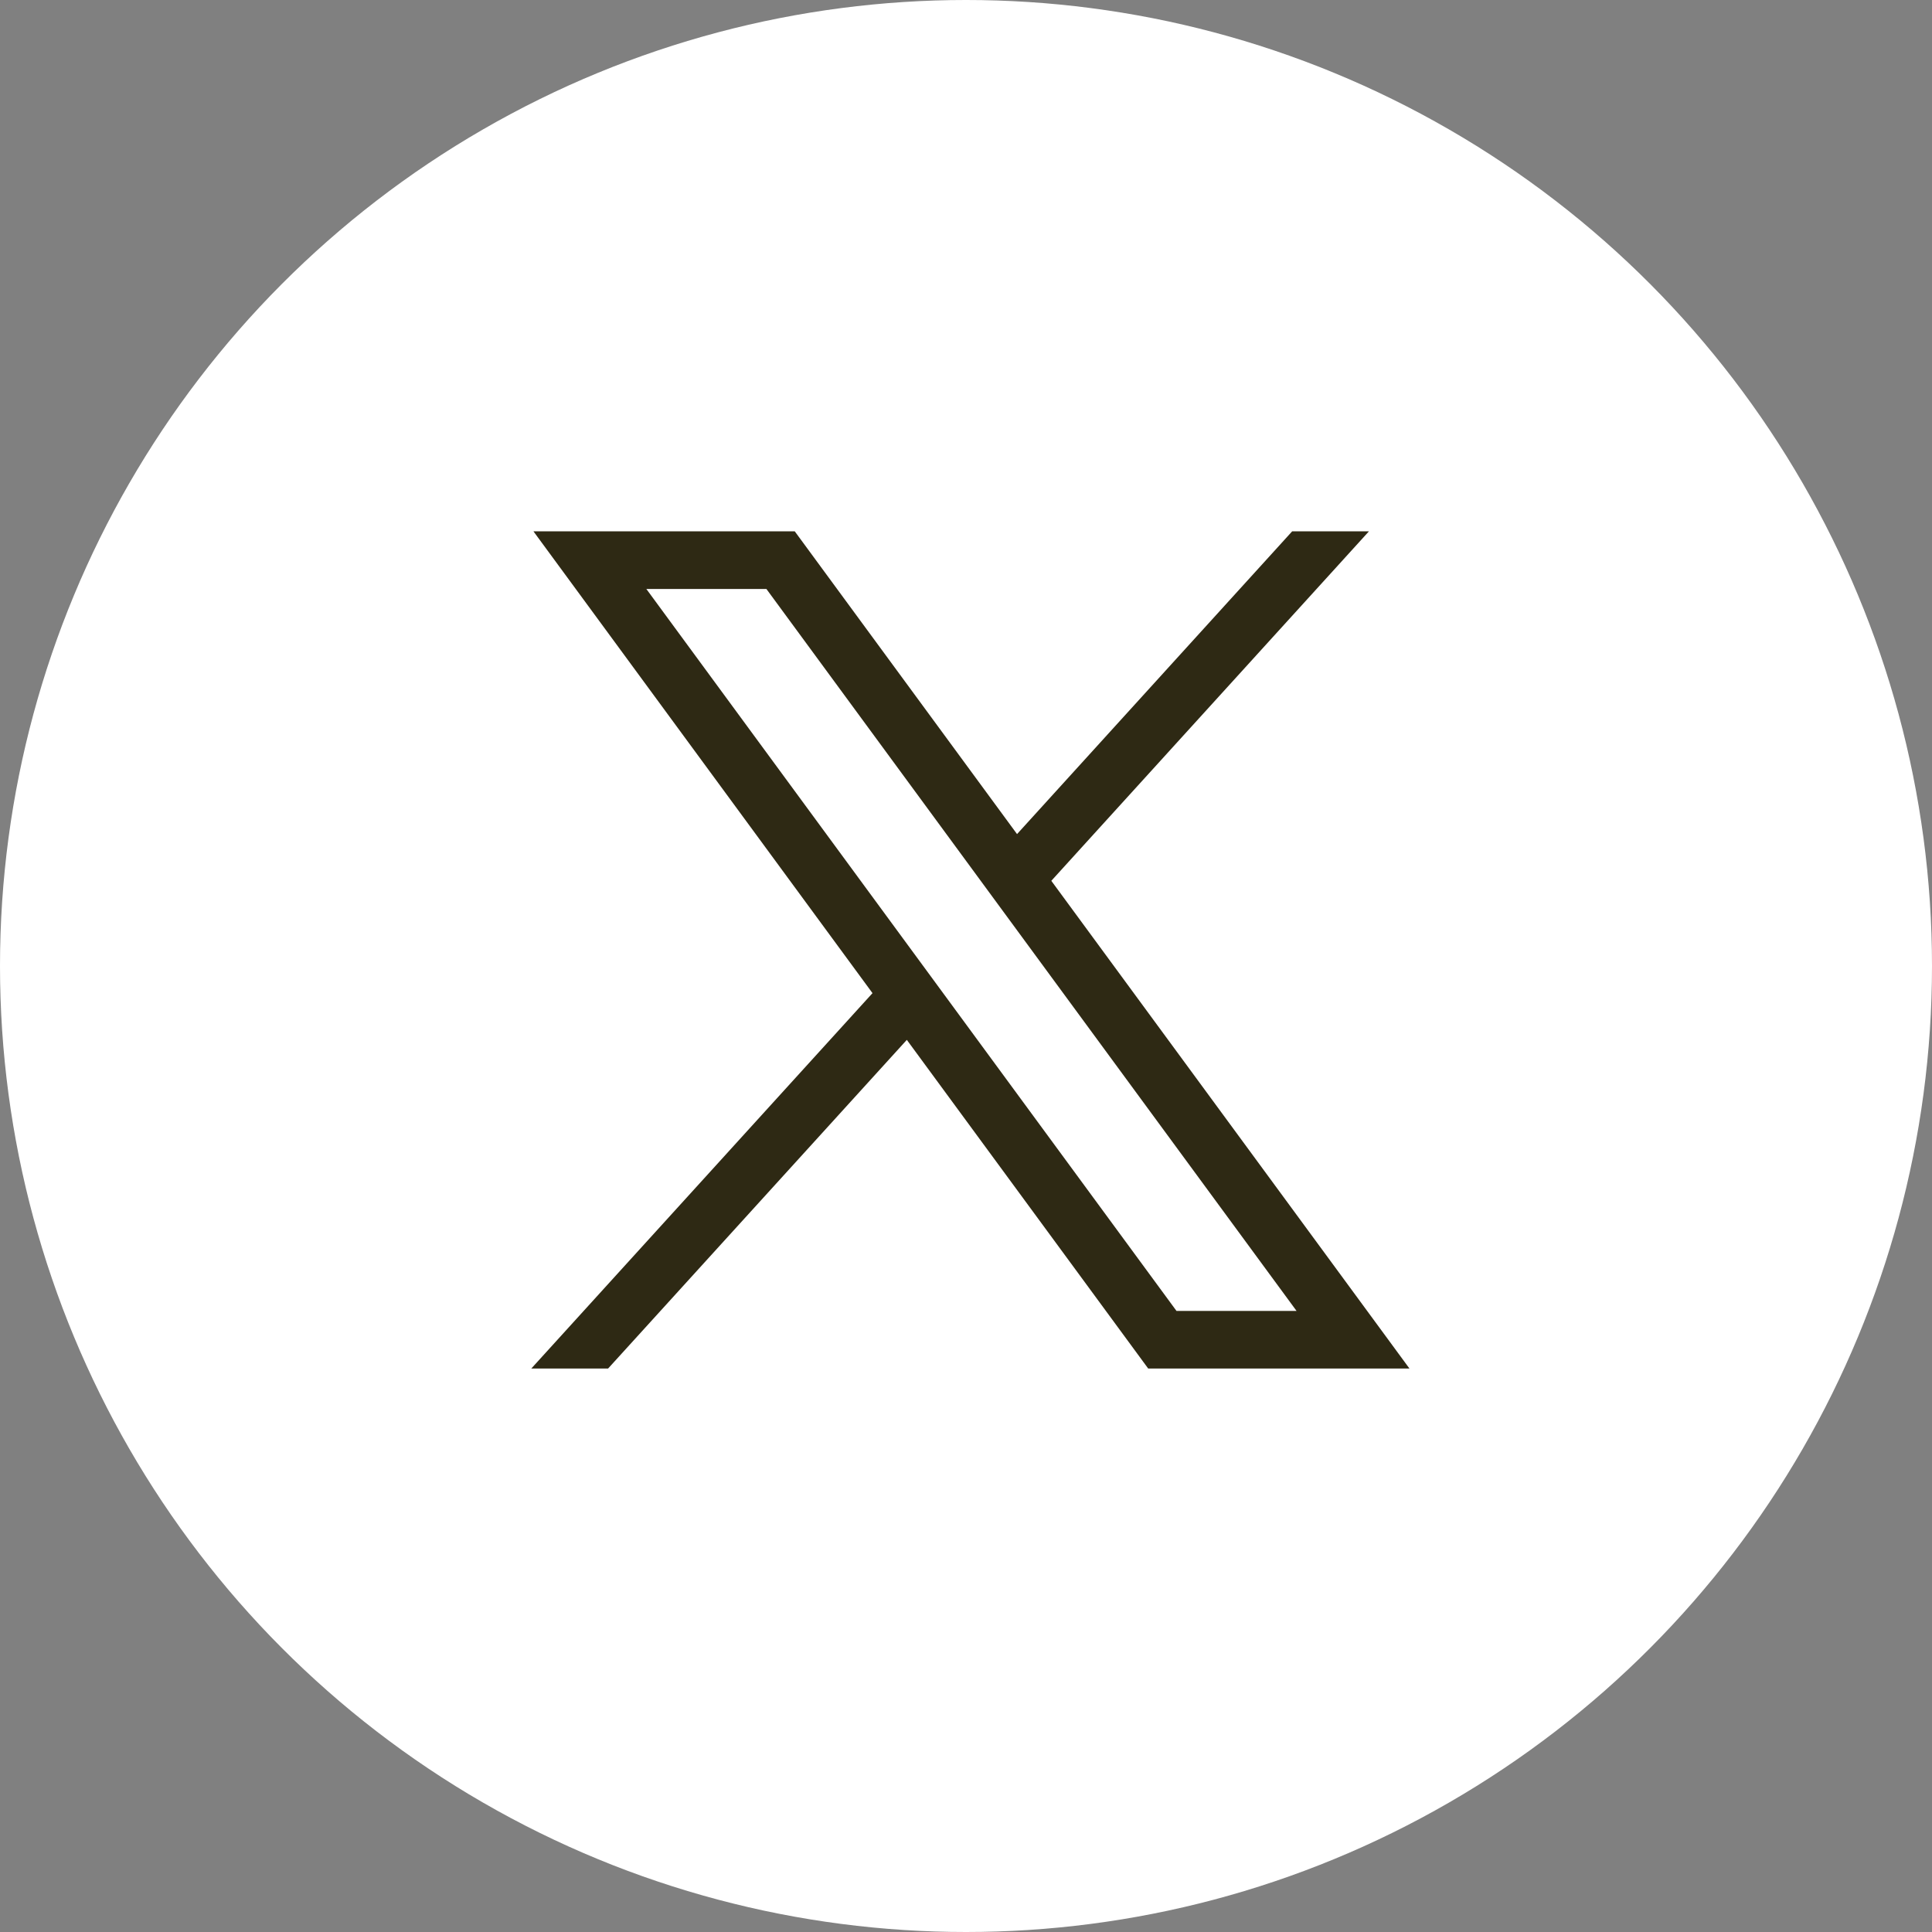
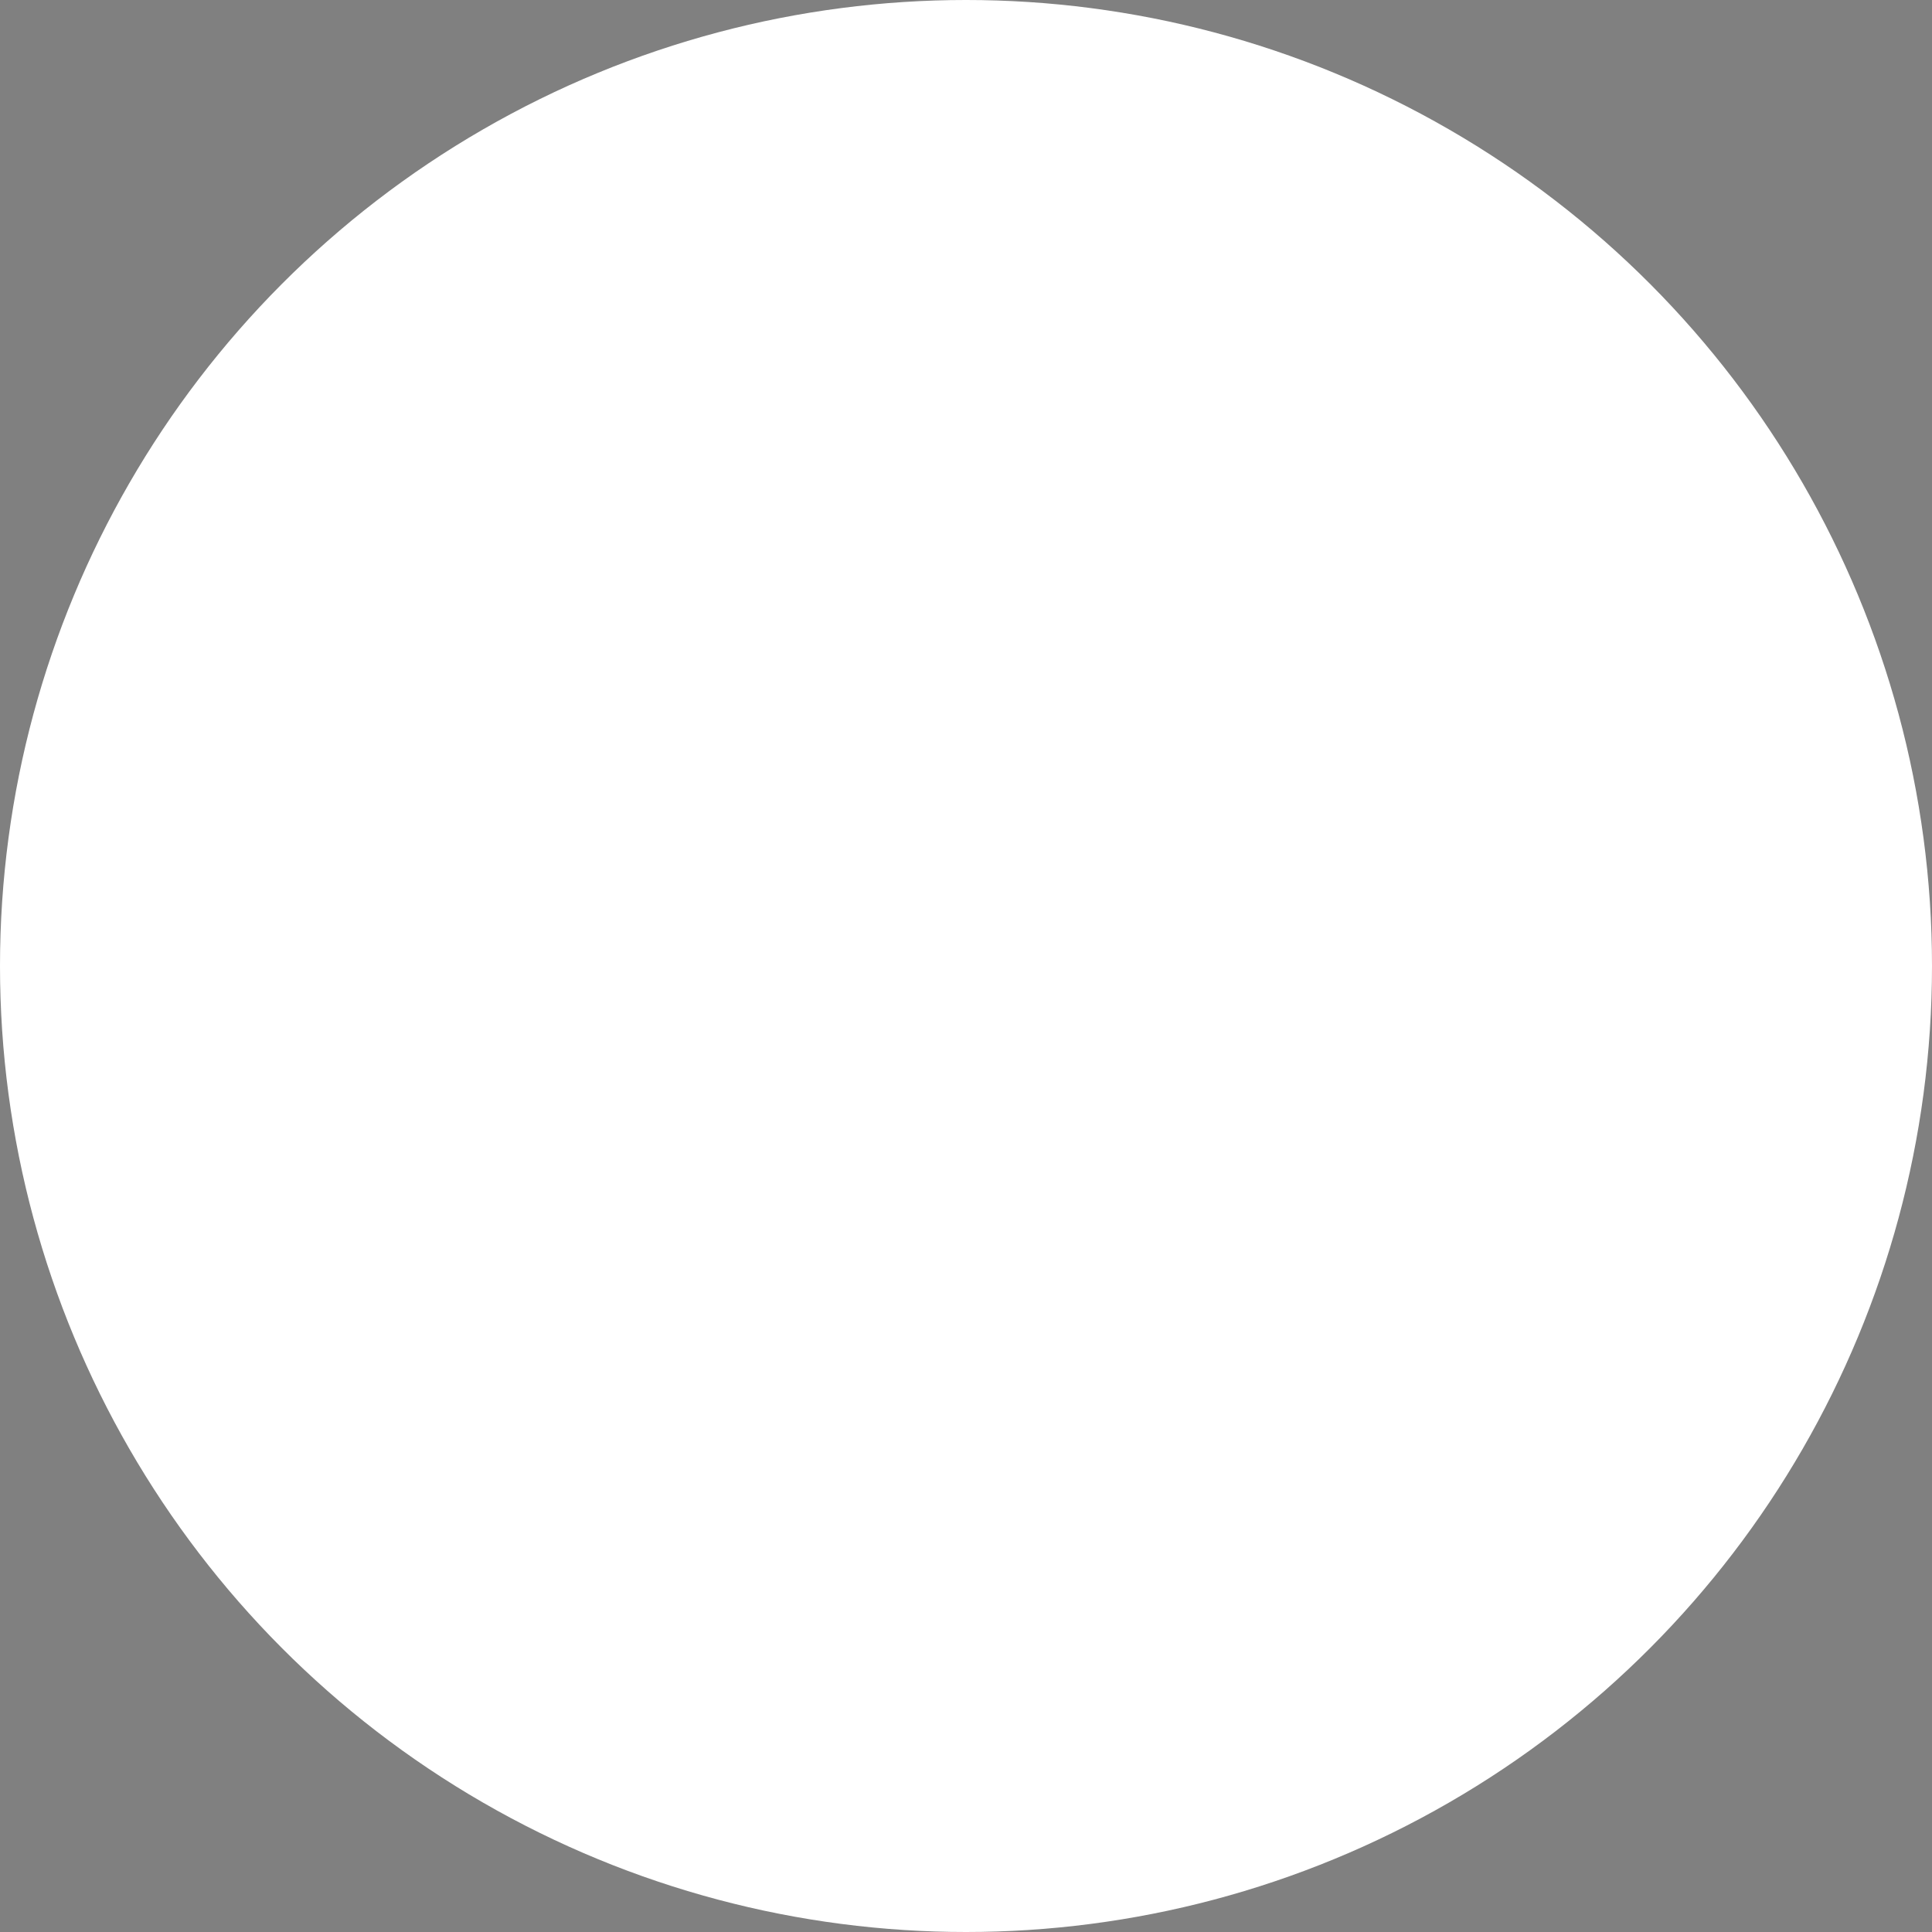
<svg xmlns="http://www.w3.org/2000/svg" width="43" height="43" viewBox="0 0 43 43" fill="none">
  <rect x="0" y="0" width="43" height="43" fill="#808080" stroke="none" />
  <g id="Group 14">
    <circle id="Oval Copy 6" cx="21.5" cy="21.5" r="21.5" fill="white" />
-     <path id="path1009 copy" fill-rule="evenodd" clip-rule="evenodd" d="M19.419 22.104L11.873 11.826H17.689L22.636 18.564L28.759 11.826H30.468L23.399 19.604L31.37 30.459H25.555L20.183 23.144L13.534 30.459H11.825L19.419 22.104ZM17.058 13.109H14.386L26.185 29.177H28.857L17.058 13.109Z" fill="#2E2914" />
  </g>
</svg>